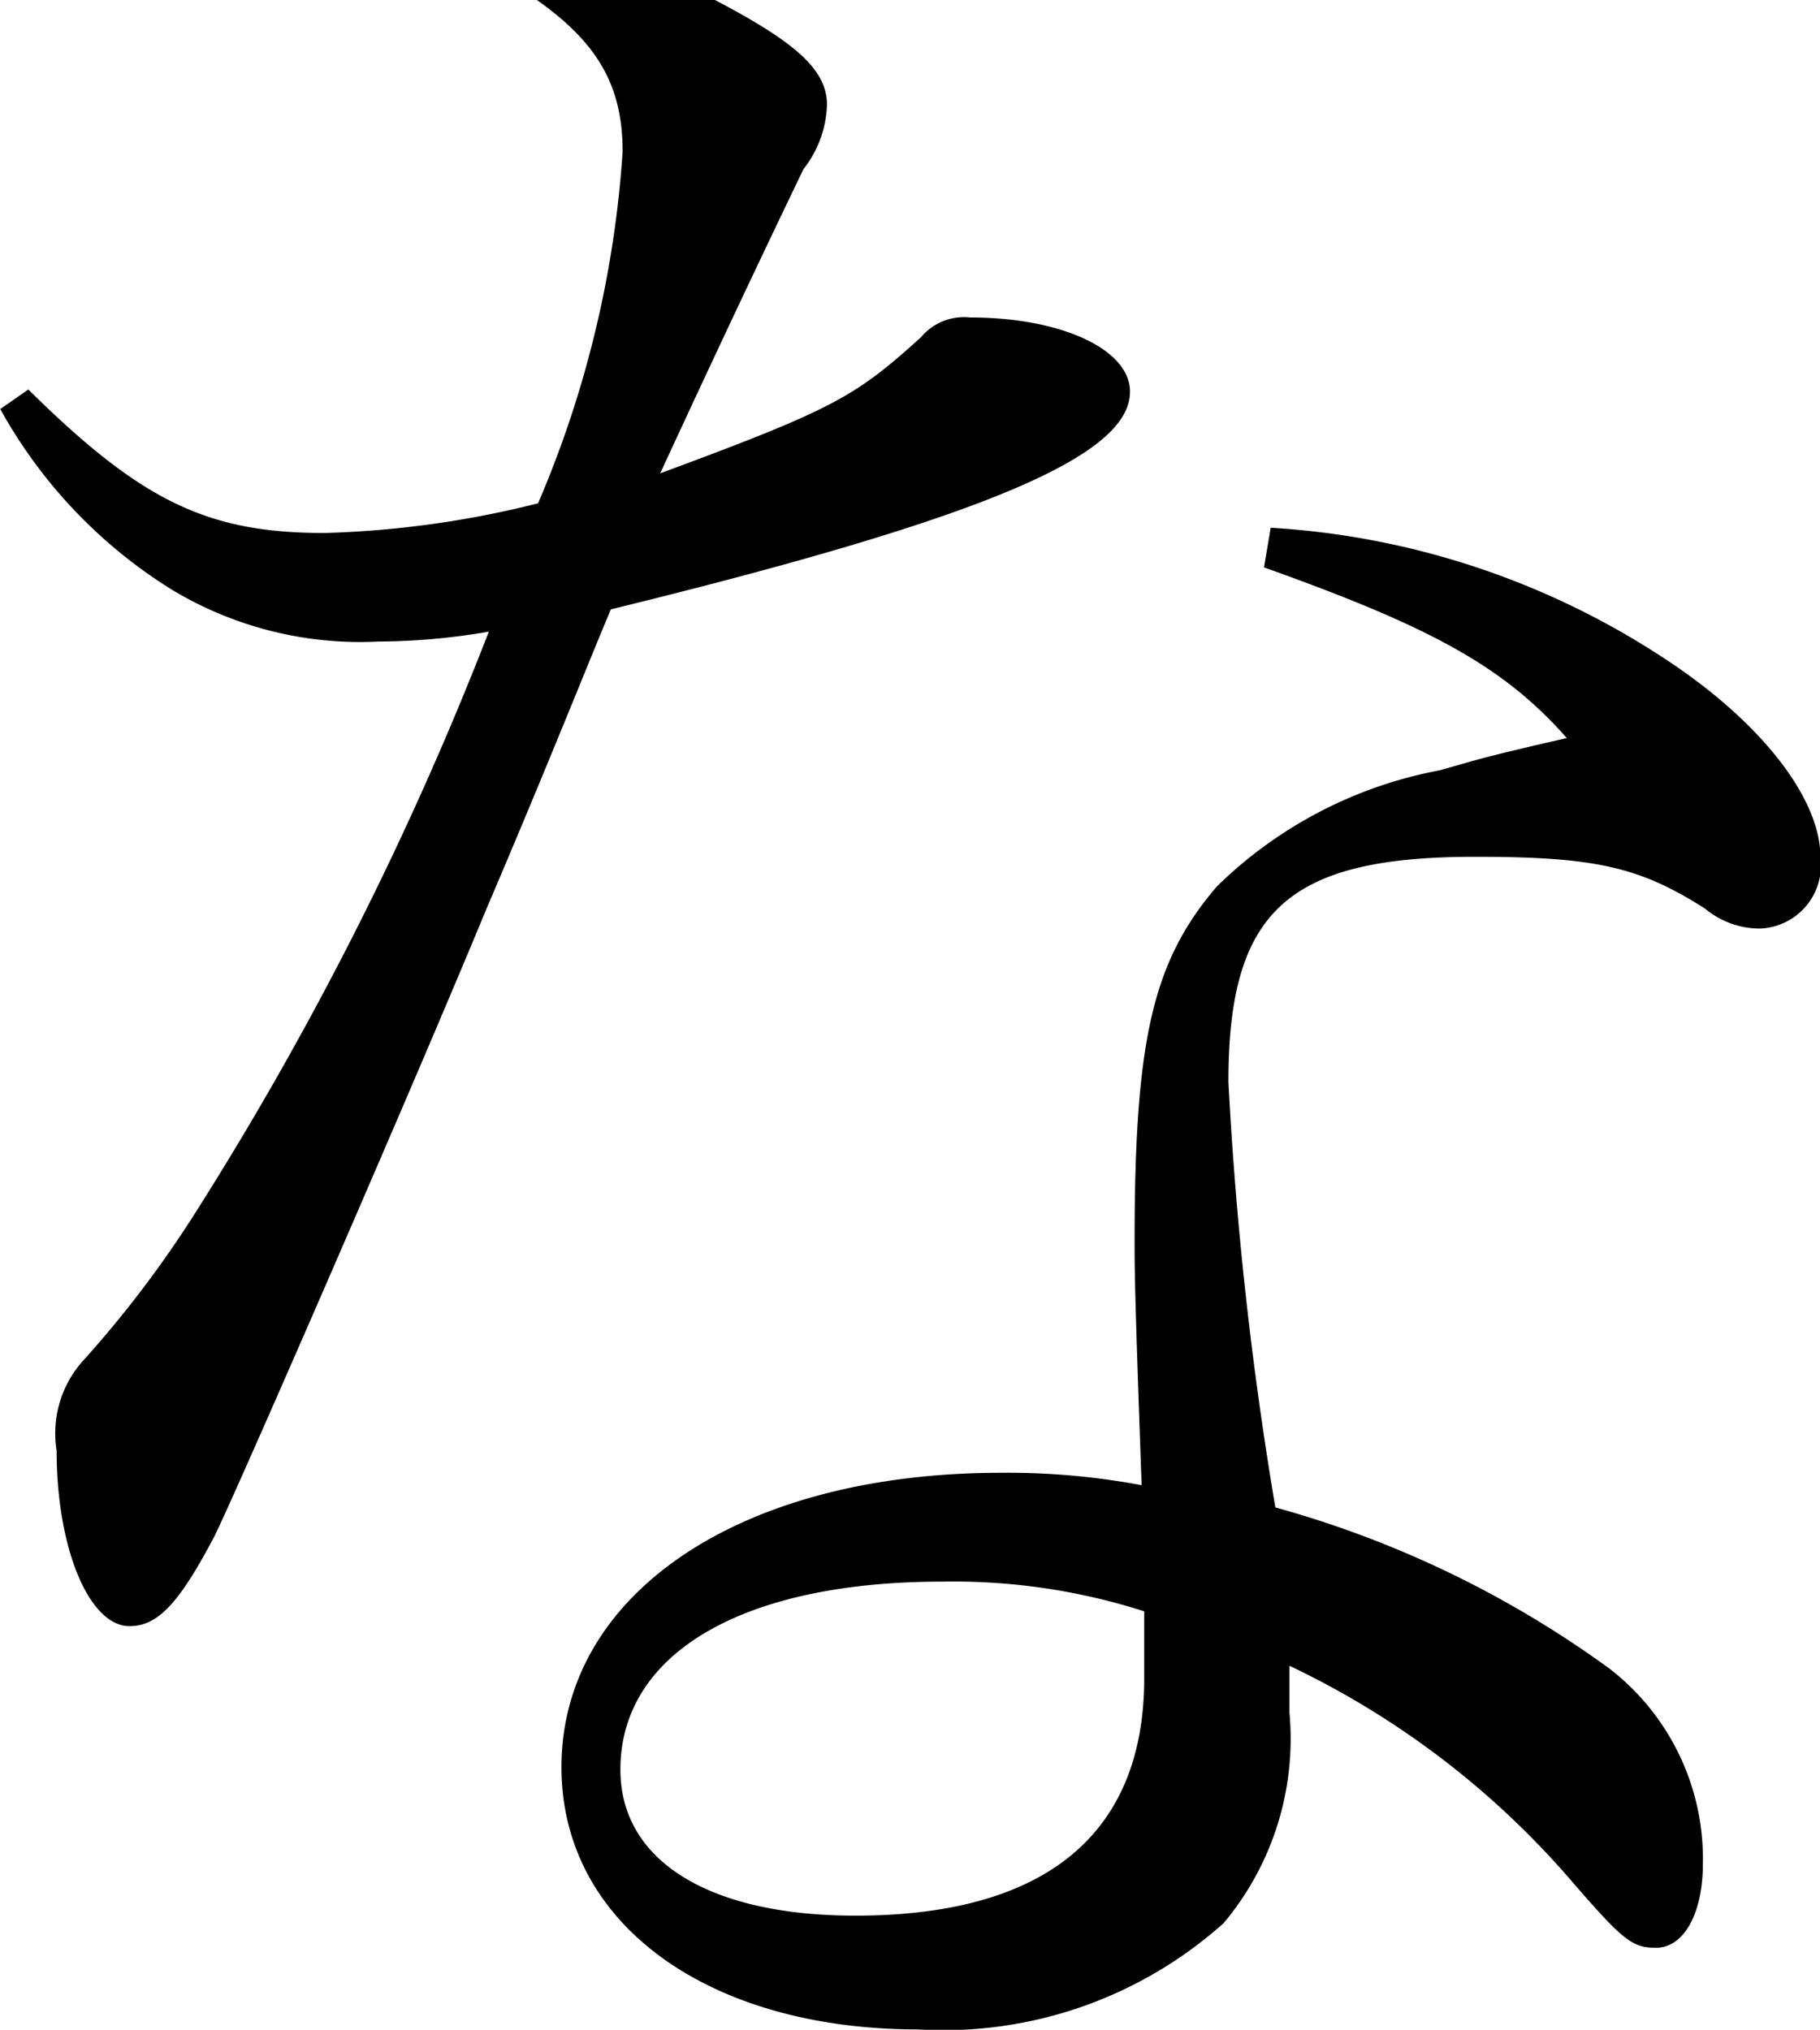
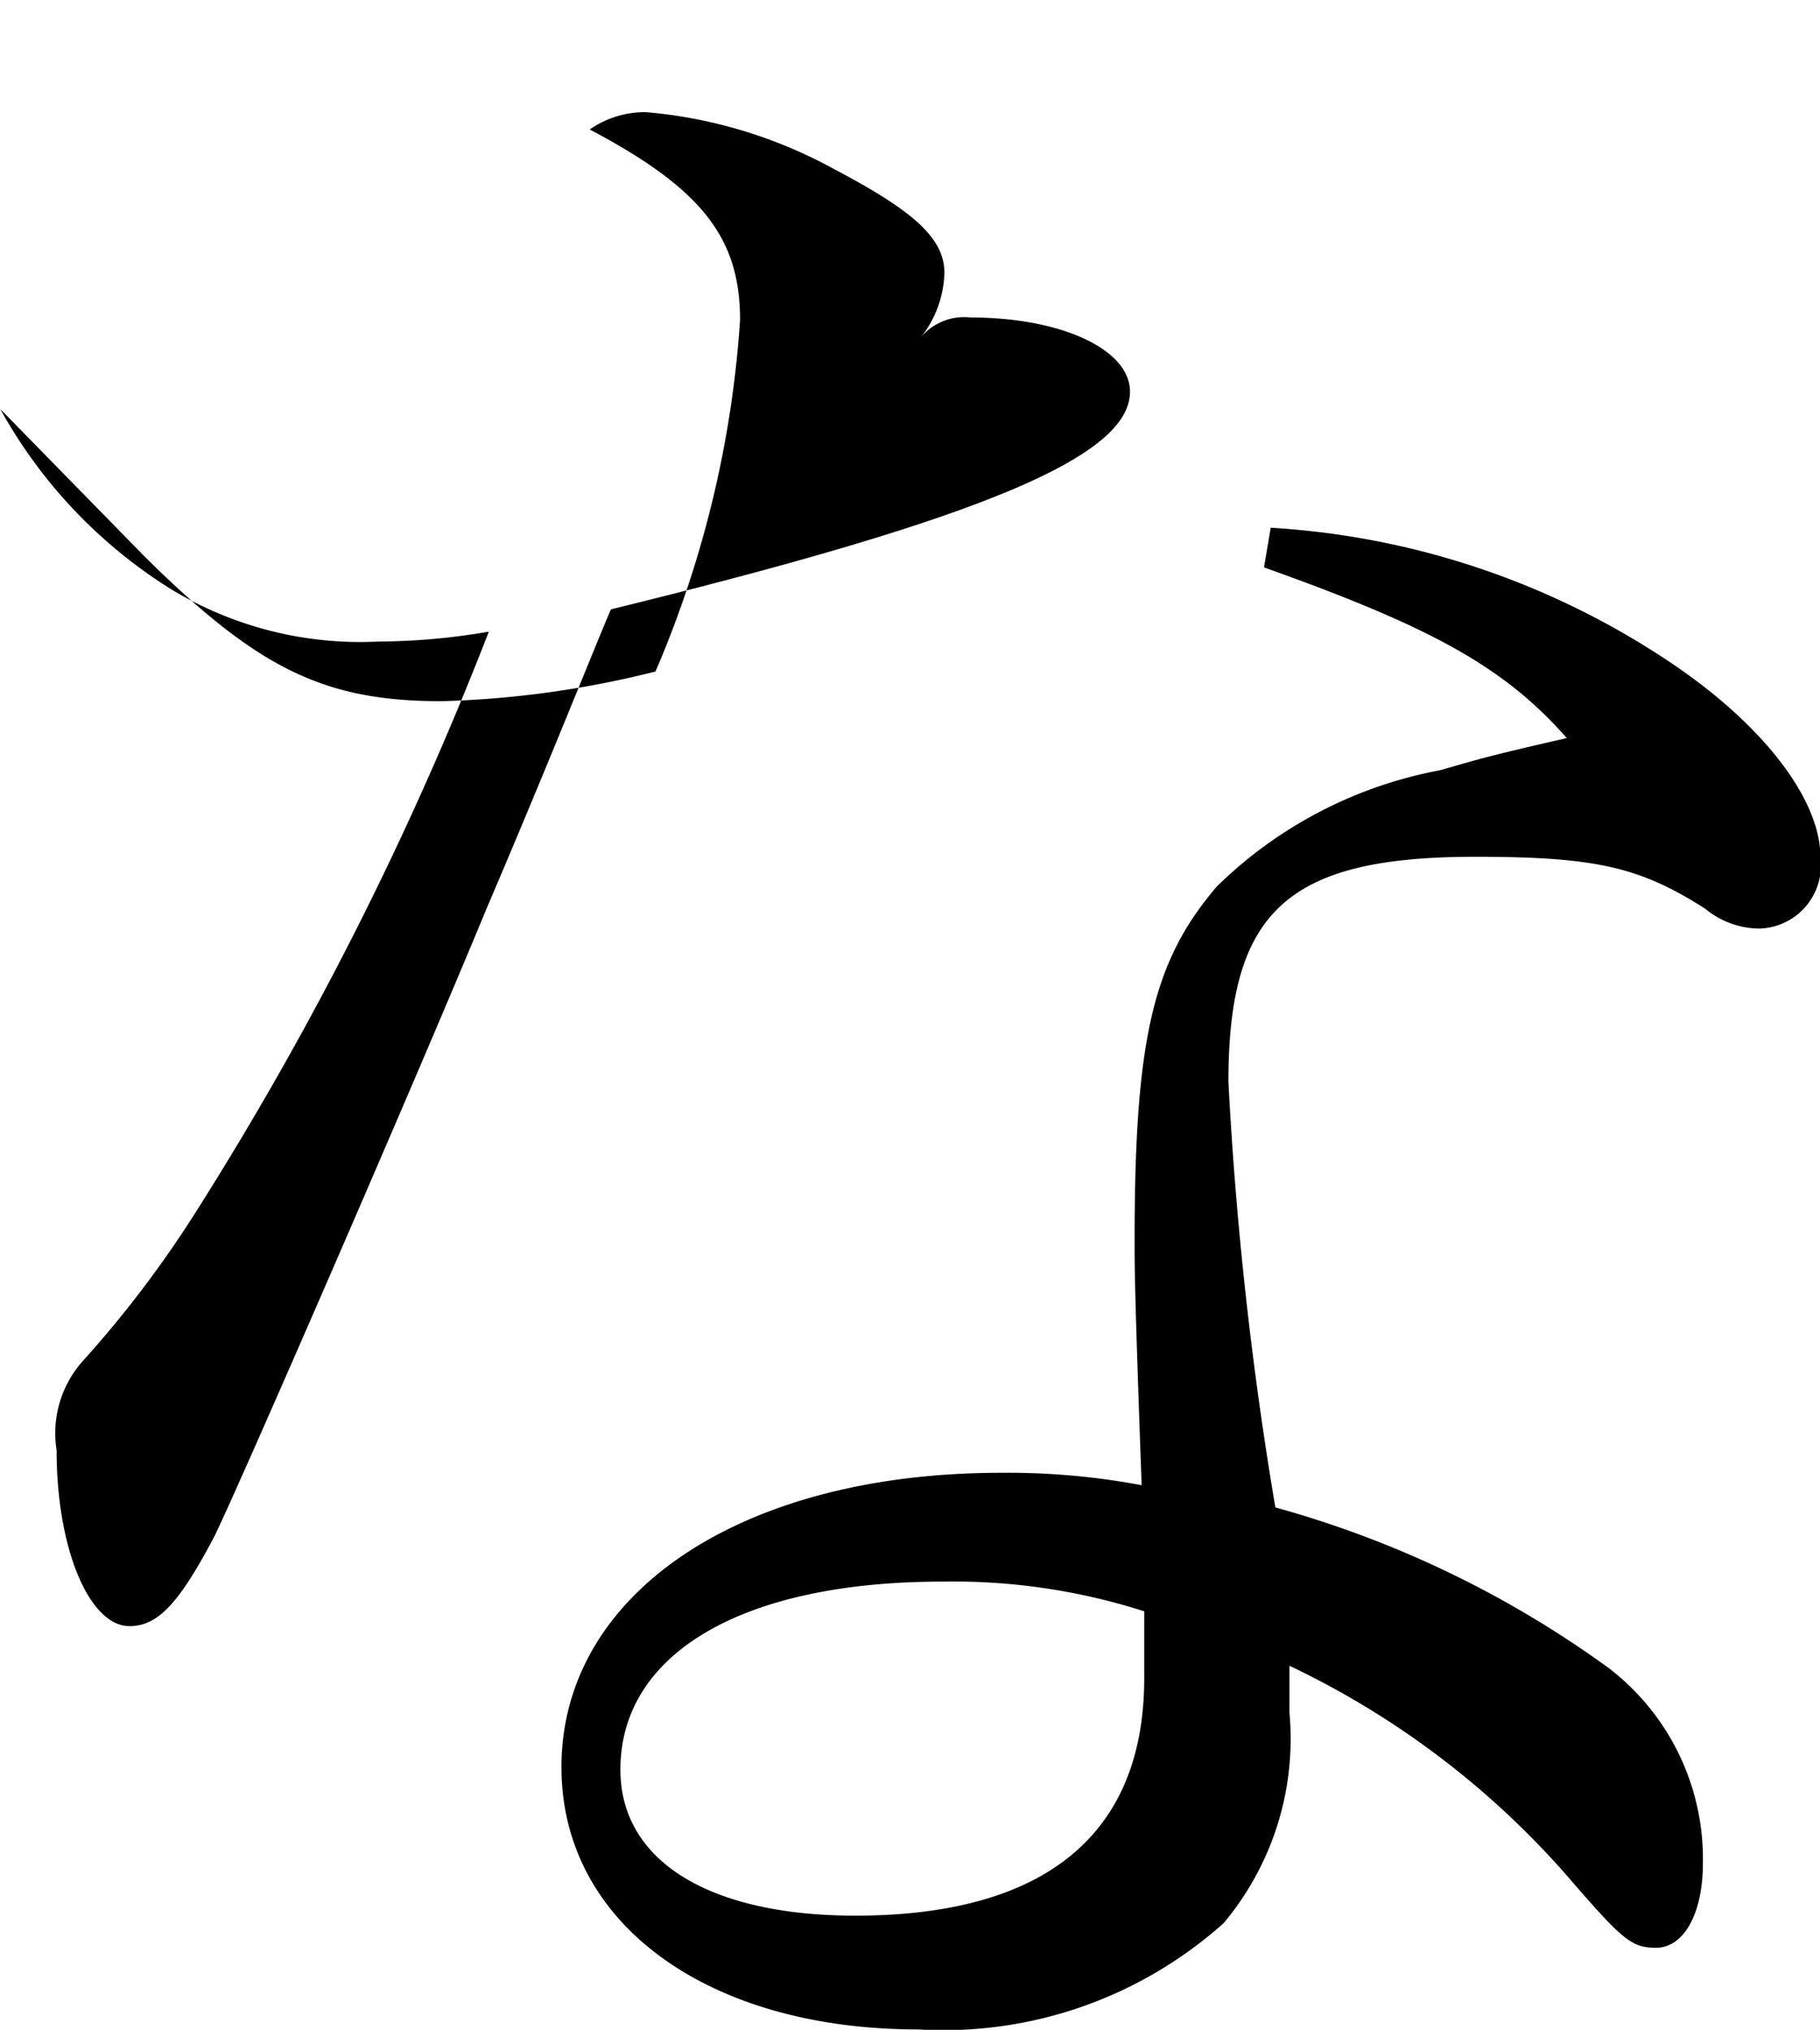
<svg xmlns="http://www.w3.org/2000/svg" id="mv_ttl-na.svg" width="33.657" height="37.531" viewBox="0 0 33.657 37.531">
  <defs>
    <style>
      .cls-1 {
        fill-rule: evenodd;
      }
    </style>
  </defs>
-   <path id="クルマとつながる_未来が_この一台に_のコピー" data-name="クルマとつながる 未来が、 この一台に。 のコピー" class="cls-1" d="M258.067,7.563a9.119,9.119,0,0,0,3.171,3.339,6.75,6.75,0,0,0,3.823.96,12.238,12.238,0,0,0,2.041-.183,61.777,61.777,0,0,1-5.43,10.749,20.338,20.338,0,0,1-2.085,2.744,2.006,2.006,0,0,0-.478,1.647c0,1.83.609,3.248,1.347,3.248,0.521,0,.912-0.412,1.564-1.647,0.391-.778,3.736-8.462,5.039-11.618,1.173-2.745,1.911-4.62,2.3-5.535,6.907-1.692,9.6-2.836,9.6-4.025,0-.778-1.26-1.372-2.954-1.372a1.039,1.039,0,0,0-.912.366c-1.216,1.1-1.607,1.327-4.822,2.516,1.564-3.385,2.476-5.26,2.65-5.626a2.015,2.015,0,0,0,.434-1.189c0-.64-0.564-1.144-2.041-1.921a8.774,8.774,0,0,0-3.475-1.052,1.778,1.778,0,0,0-1.043.32c2.085,1.1,2.78,2.013,2.78,3.522a19.757,19.757,0,0,1-1.564,6.5,18.1,18.1,0,0,1-3.952.549c-2.172,0-3.389-.595-5.474-2.653Zm23.37,2.928c3.084,1.1,4.431,1.83,5.6,3.156-1.607.366-1.694,0.412-2.346,0.595a7.985,7.985,0,0,0-4.127,2.15c-1.172,1.372-1.52,2.79-1.52,6.541,0,0.549,0,.915.13,4.528a13.362,13.362,0,0,0-2.606-.229c-4.822,0-8.123,2.241-8.123,5.443,0,2.882,2.693,4.849,6.6,4.849a7.771,7.771,0,0,0,5.647-1.967,5.306,5.306,0,0,0,1.216-3.888V30.8a15.86,15.86,0,0,1,5.256,4.025c0.912,1.052,1.086,1.189,1.52,1.189,0.522,0,.869-0.64.869-1.555a4.441,4.441,0,0,0-1.737-3.614,19.162,19.162,0,0,0-6.169-2.973,68.776,68.776,0,0,1-.868-7.868c0-3.156,1.086-4.162,4.561-4.162,2.215,0,3.04.183,4.257,0.961a1.586,1.586,0,0,0,1,.366,1.17,1.17,0,0,0,1.129-1.327c0-1.052-1.042-2.424-2.736-3.568a14.831,14.831,0,0,0-7.429-2.516Zm-2.215,20.538c0,2.882-1.825,4.391-5.343,4.391-2.693,0-4.344-1.006-4.344-2.7,0-2.15,2.259-3.476,5.951-3.476a11.57,11.57,0,0,1,3.736.549v1.235Z" transform="translate(-258.062)" />
+   <path id="クルマとつながる_未来が_この一台に_のコピー" data-name="クルマとつながる 未来が、 この一台に。 のコピー" class="cls-1" d="M258.067,7.563a9.119,9.119,0,0,0,3.171,3.339,6.75,6.75,0,0,0,3.823.96,12.238,12.238,0,0,0,2.041-.183,61.777,61.777,0,0,1-5.43,10.749,20.338,20.338,0,0,1-2.085,2.744,2.006,2.006,0,0,0-.478,1.647c0,1.83.609,3.248,1.347,3.248,0.521,0,.912-0.412,1.564-1.647,0.391-.778,3.736-8.462,5.039-11.618,1.173-2.745,1.911-4.62,2.3-5.535,6.907-1.692,9.6-2.836,9.6-4.025,0-.778-1.26-1.372-2.954-1.372a1.039,1.039,0,0,0-.912.366a2.015,2.015,0,0,0,.434-1.189c0-.64-0.564-1.144-2.041-1.921a8.774,8.774,0,0,0-3.475-1.052,1.778,1.778,0,0,0-1.043.32c2.085,1.1,2.78,2.013,2.78,3.522a19.757,19.757,0,0,1-1.564,6.5,18.1,18.1,0,0,1-3.952.549c-2.172,0-3.389-.595-5.474-2.653Zm23.37,2.928c3.084,1.1,4.431,1.83,5.6,3.156-1.607.366-1.694,0.412-2.346,0.595a7.985,7.985,0,0,0-4.127,2.15c-1.172,1.372-1.52,2.79-1.52,6.541,0,0.549,0,.915.13,4.528a13.362,13.362,0,0,0-2.606-.229c-4.822,0-8.123,2.241-8.123,5.443,0,2.882,2.693,4.849,6.6,4.849a7.771,7.771,0,0,0,5.647-1.967,5.306,5.306,0,0,0,1.216-3.888V30.8a15.86,15.86,0,0,1,5.256,4.025c0.912,1.052,1.086,1.189,1.52,1.189,0.522,0,.869-0.64.869-1.555a4.441,4.441,0,0,0-1.737-3.614,19.162,19.162,0,0,0-6.169-2.973,68.776,68.776,0,0,1-.868-7.868c0-3.156,1.086-4.162,4.561-4.162,2.215,0,3.04.183,4.257,0.961a1.586,1.586,0,0,0,1,.366,1.17,1.17,0,0,0,1.129-1.327c0-1.052-1.042-2.424-2.736-3.568a14.831,14.831,0,0,0-7.429-2.516Zm-2.215,20.538c0,2.882-1.825,4.391-5.343,4.391-2.693,0-4.344-1.006-4.344-2.7,0-2.15,2.259-3.476,5.951-3.476a11.57,11.57,0,0,1,3.736.549v1.235Z" transform="translate(-258.062)" />
</svg>